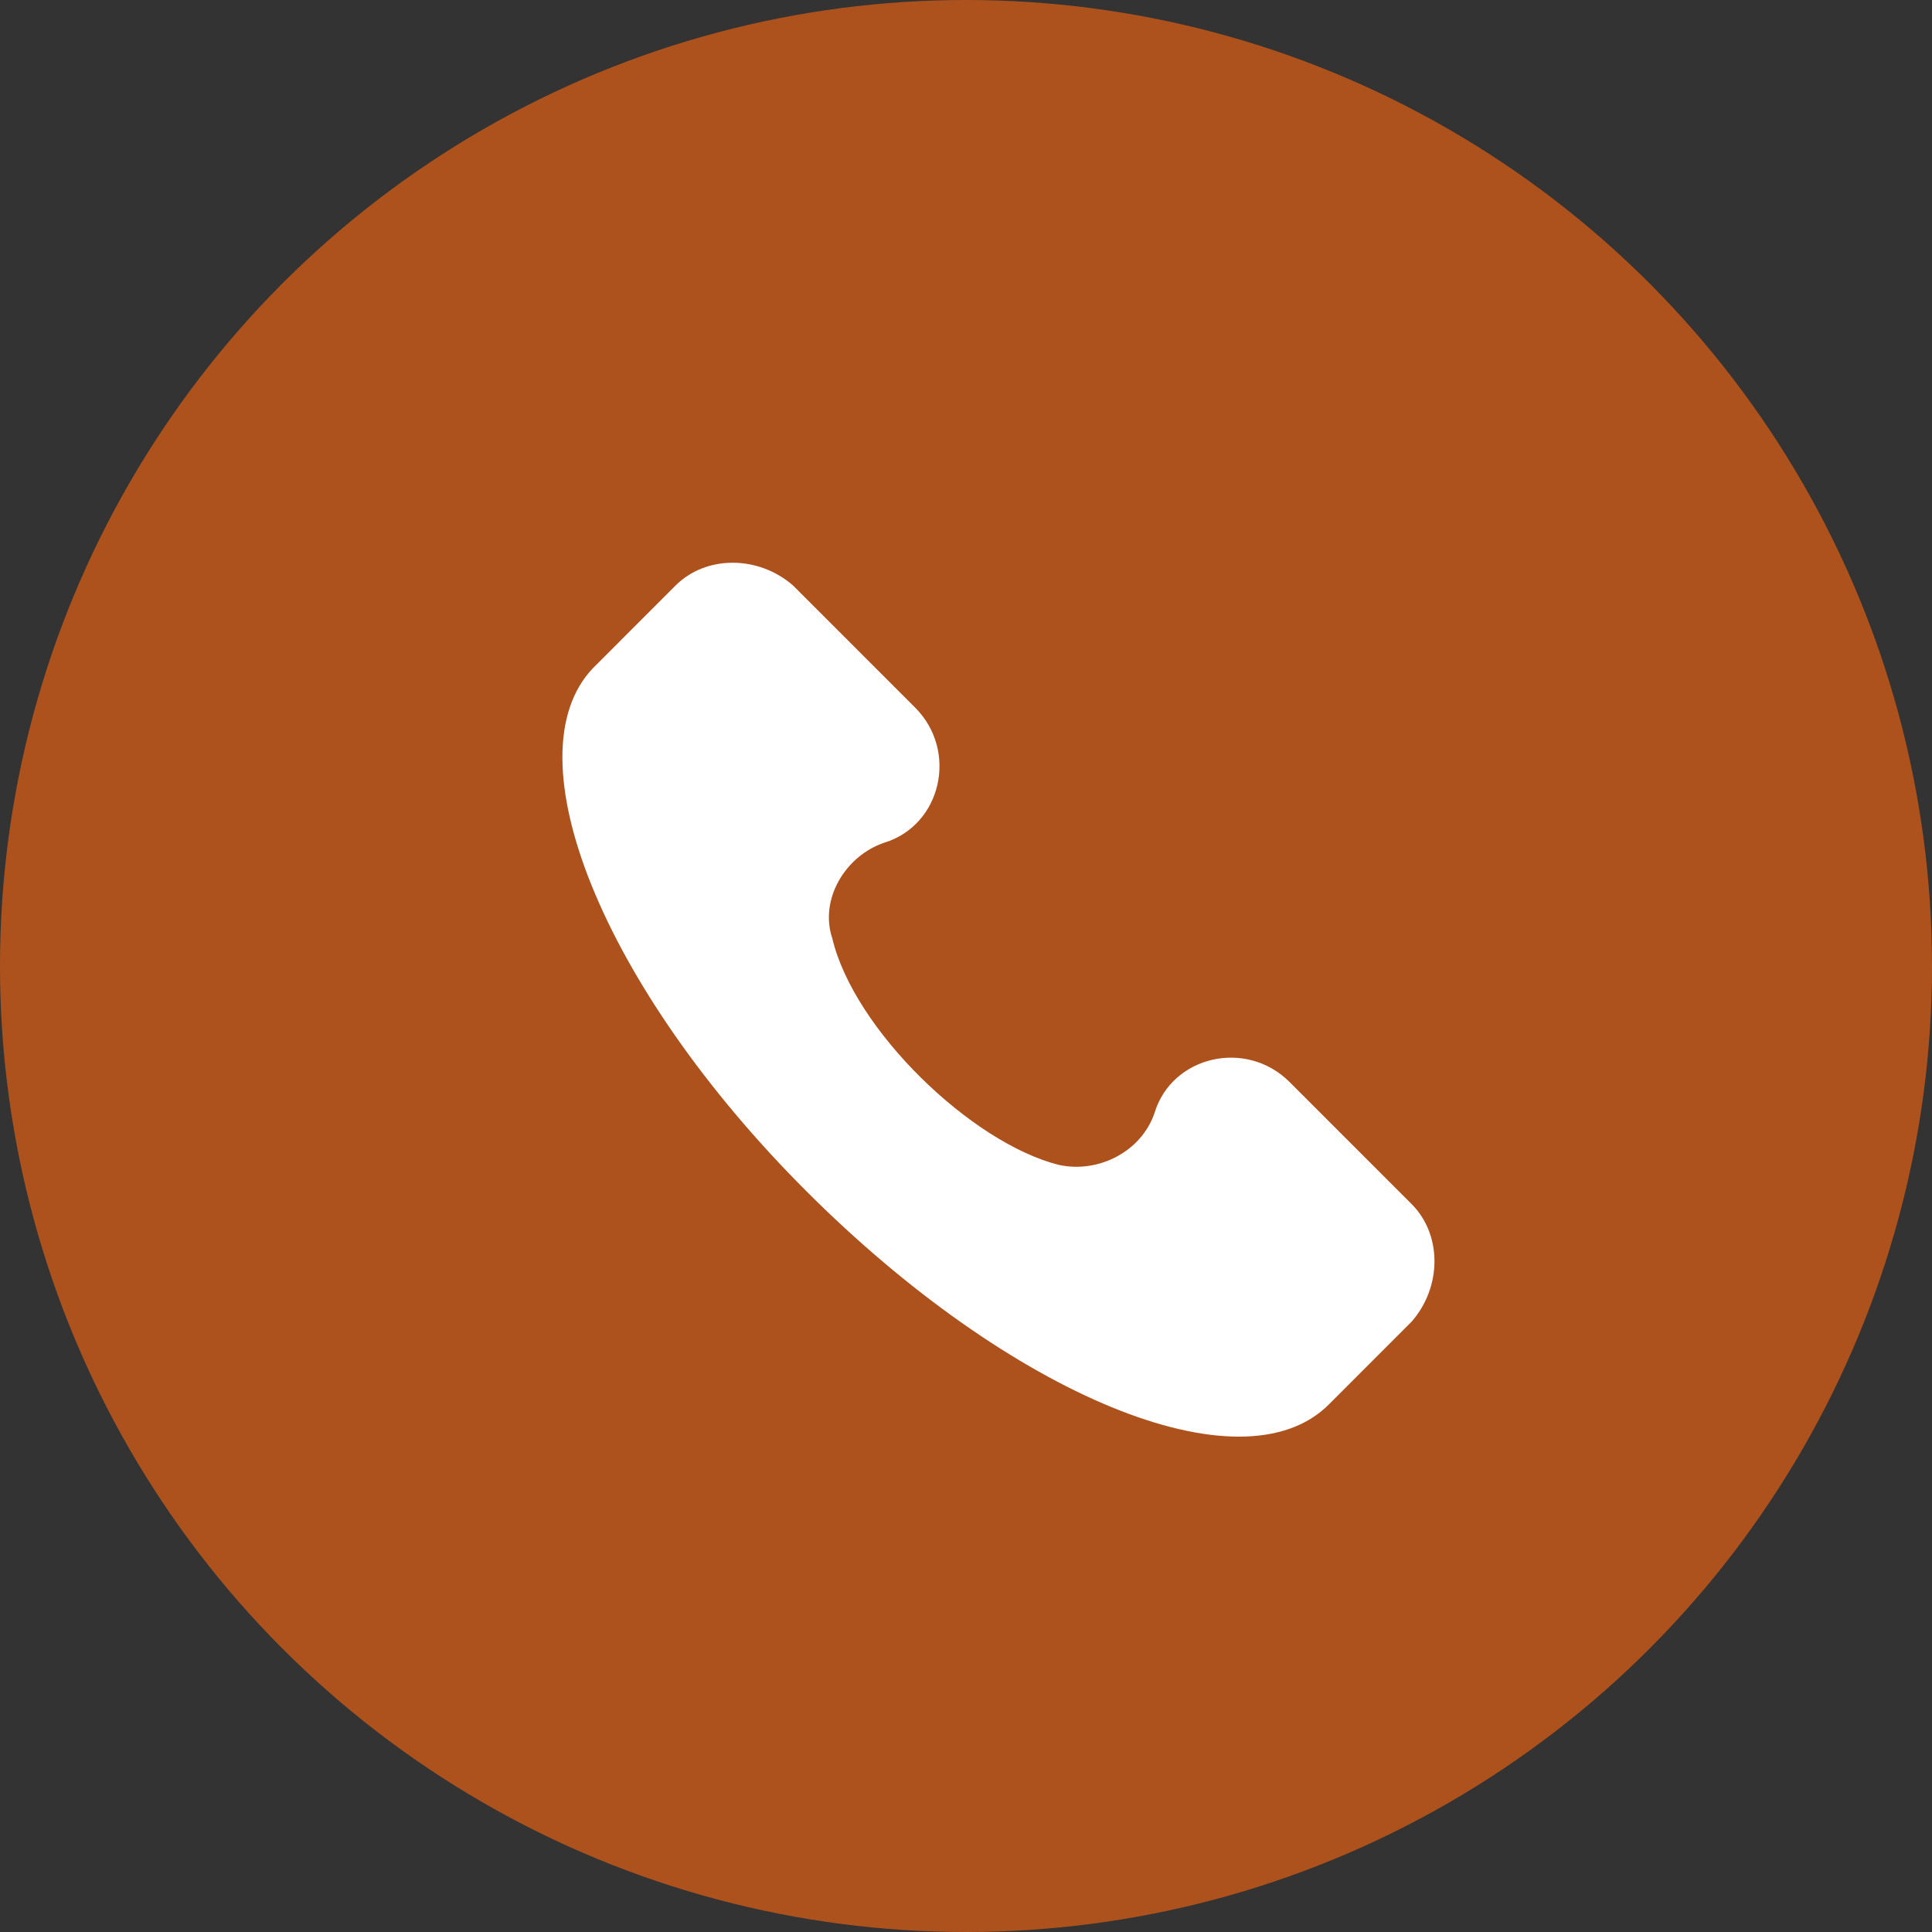
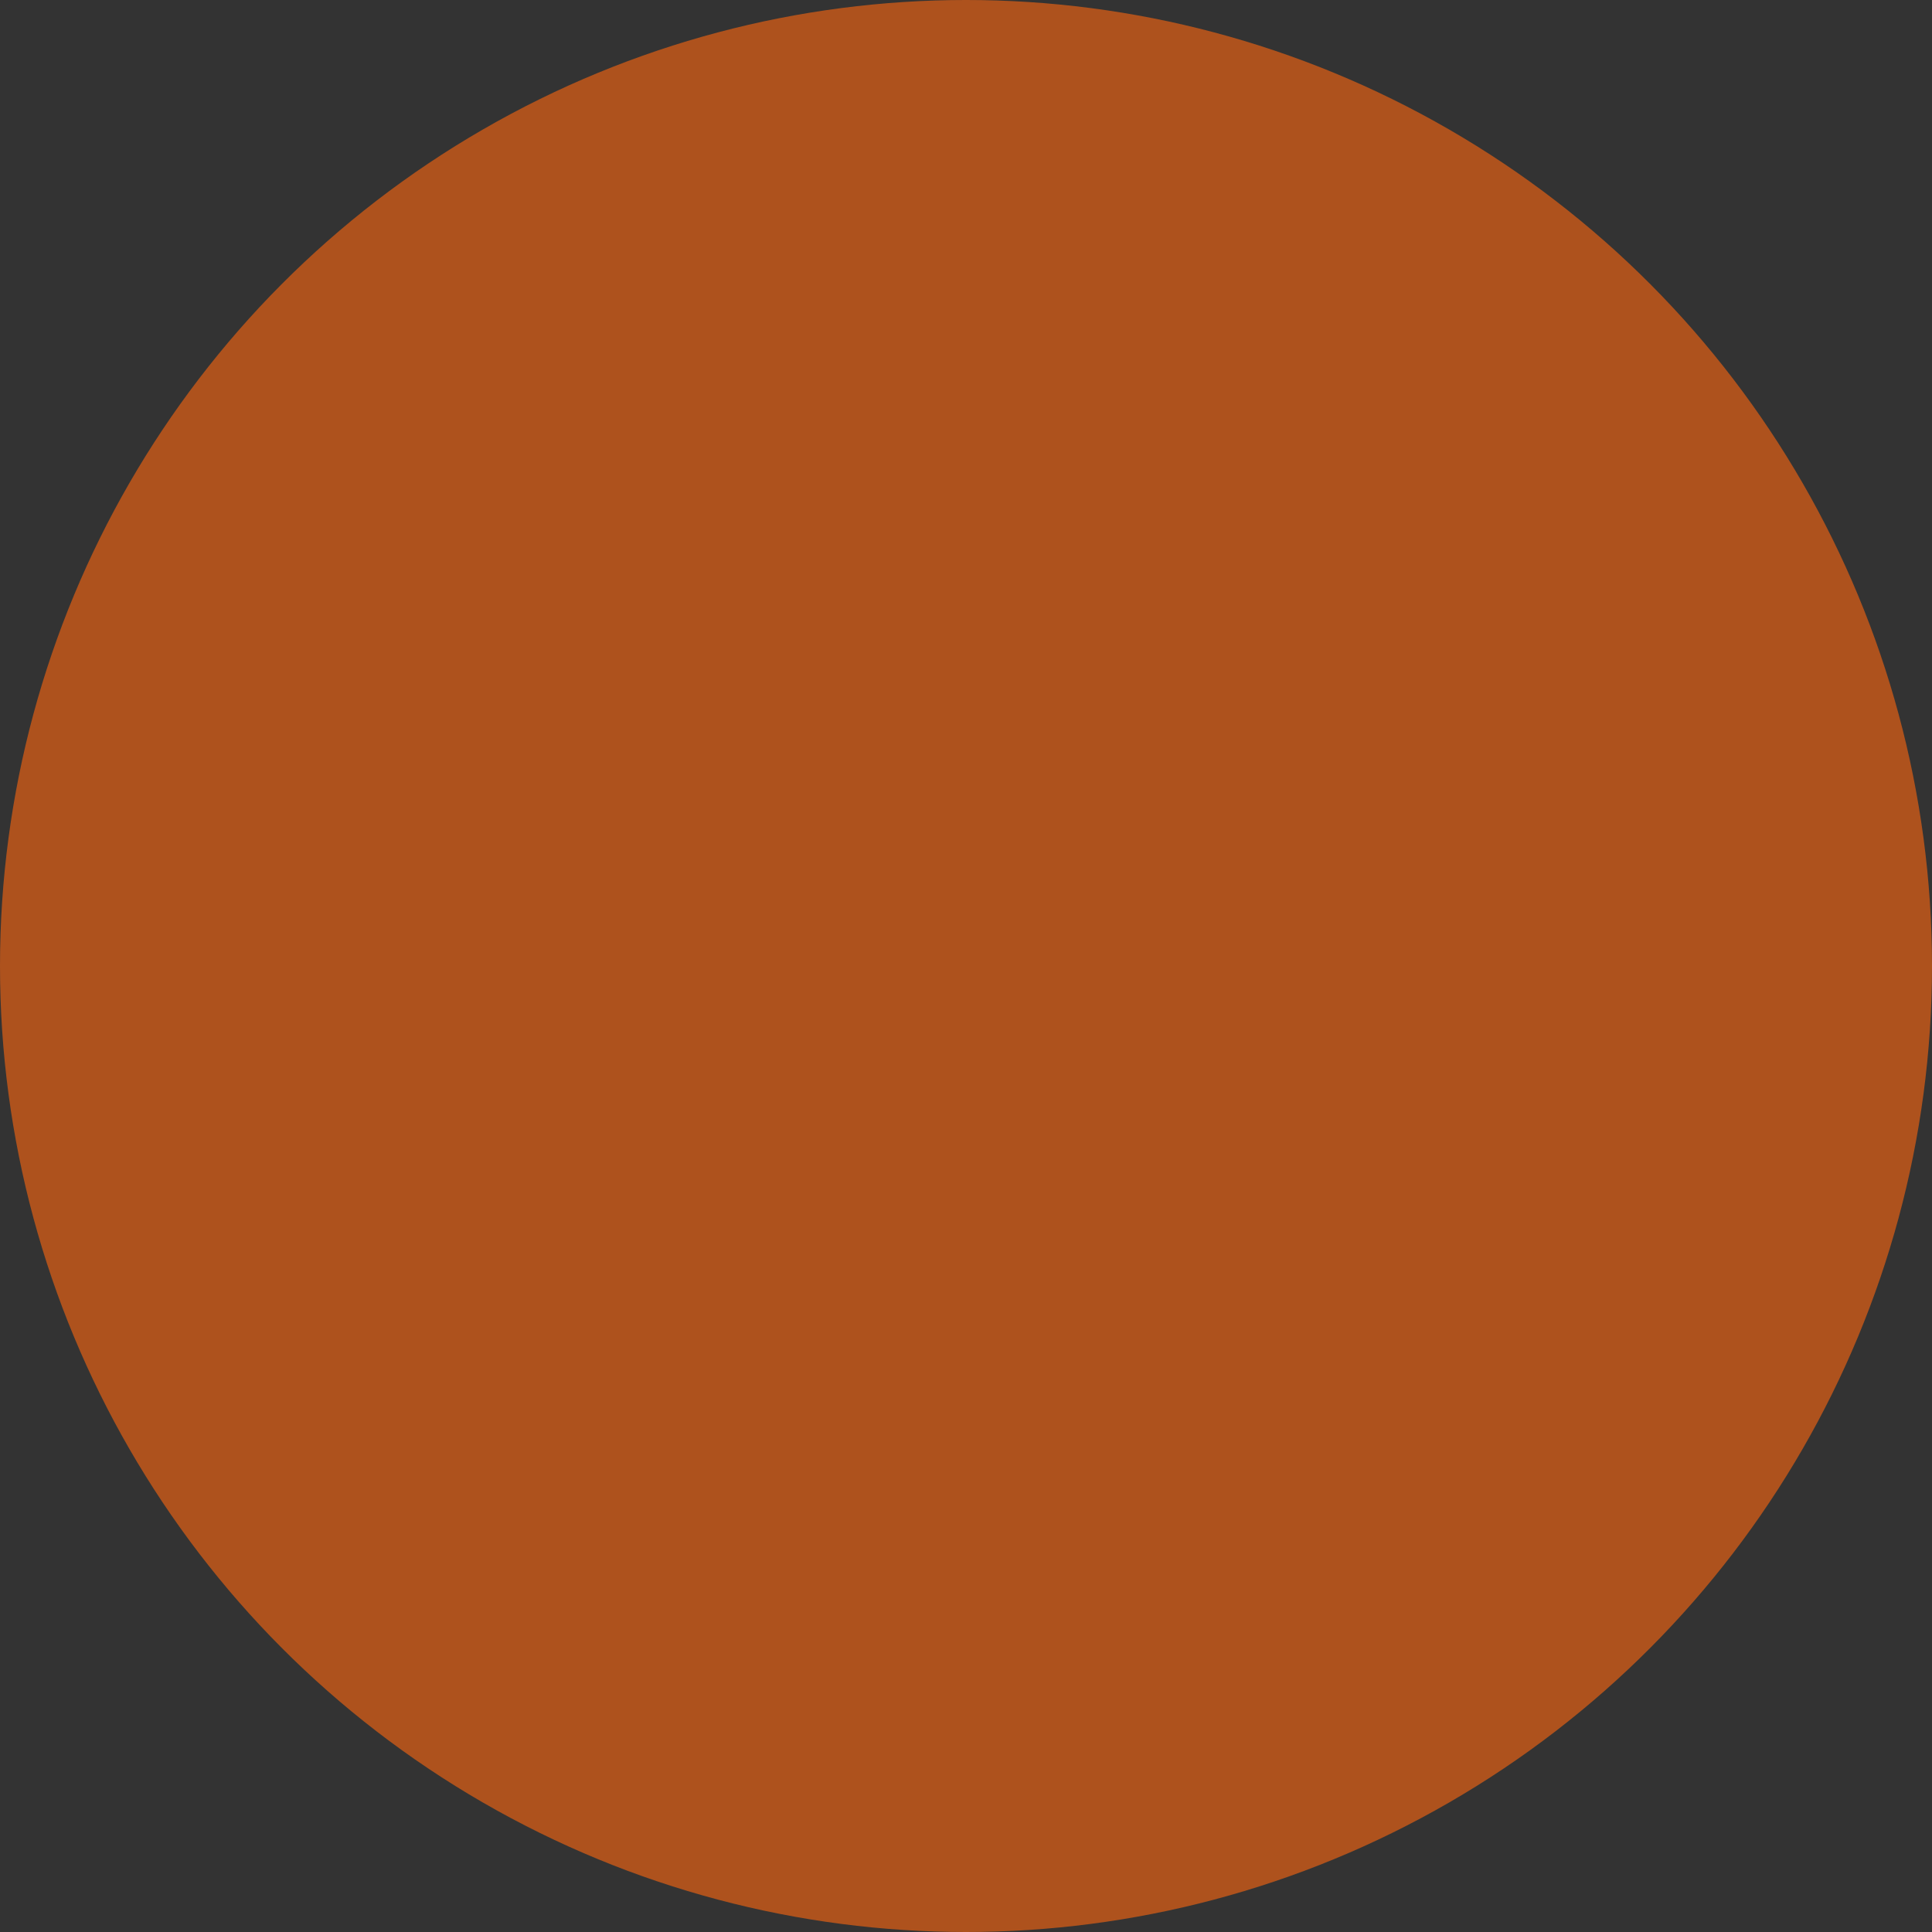
<svg xmlns="http://www.w3.org/2000/svg" width="33" height="33" viewBox="0 0 33 33" fill="none">
  <rect x="0" y="0" width="33" height="33" fill="#333333" stroke="none" />
  <circle cx="16.5" cy="16.5" r="16.5" fill="#ae521d" />
-   <path d="M24.111 20.566L22.028 18.483C21.284 17.739 20.019 18.037 19.722 19.004C19.499 19.674 18.755 20.046 18.085 19.897C16.597 19.525 14.588 17.591 14.216 16.028C13.993 15.359 14.44 14.615 15.109 14.392C16.076 14.094 16.374 12.829 15.63 12.085L13.547 10.002C12.952 9.482 12.059 9.482 11.538 10.002L10.125 11.416C8.711 12.904 10.274 16.847 13.77 20.343C17.267 23.84 21.21 25.477 22.698 23.989L24.111 22.575C24.632 21.98 24.632 21.087 24.111 20.566Z" fill="#ffffff" />
</svg>